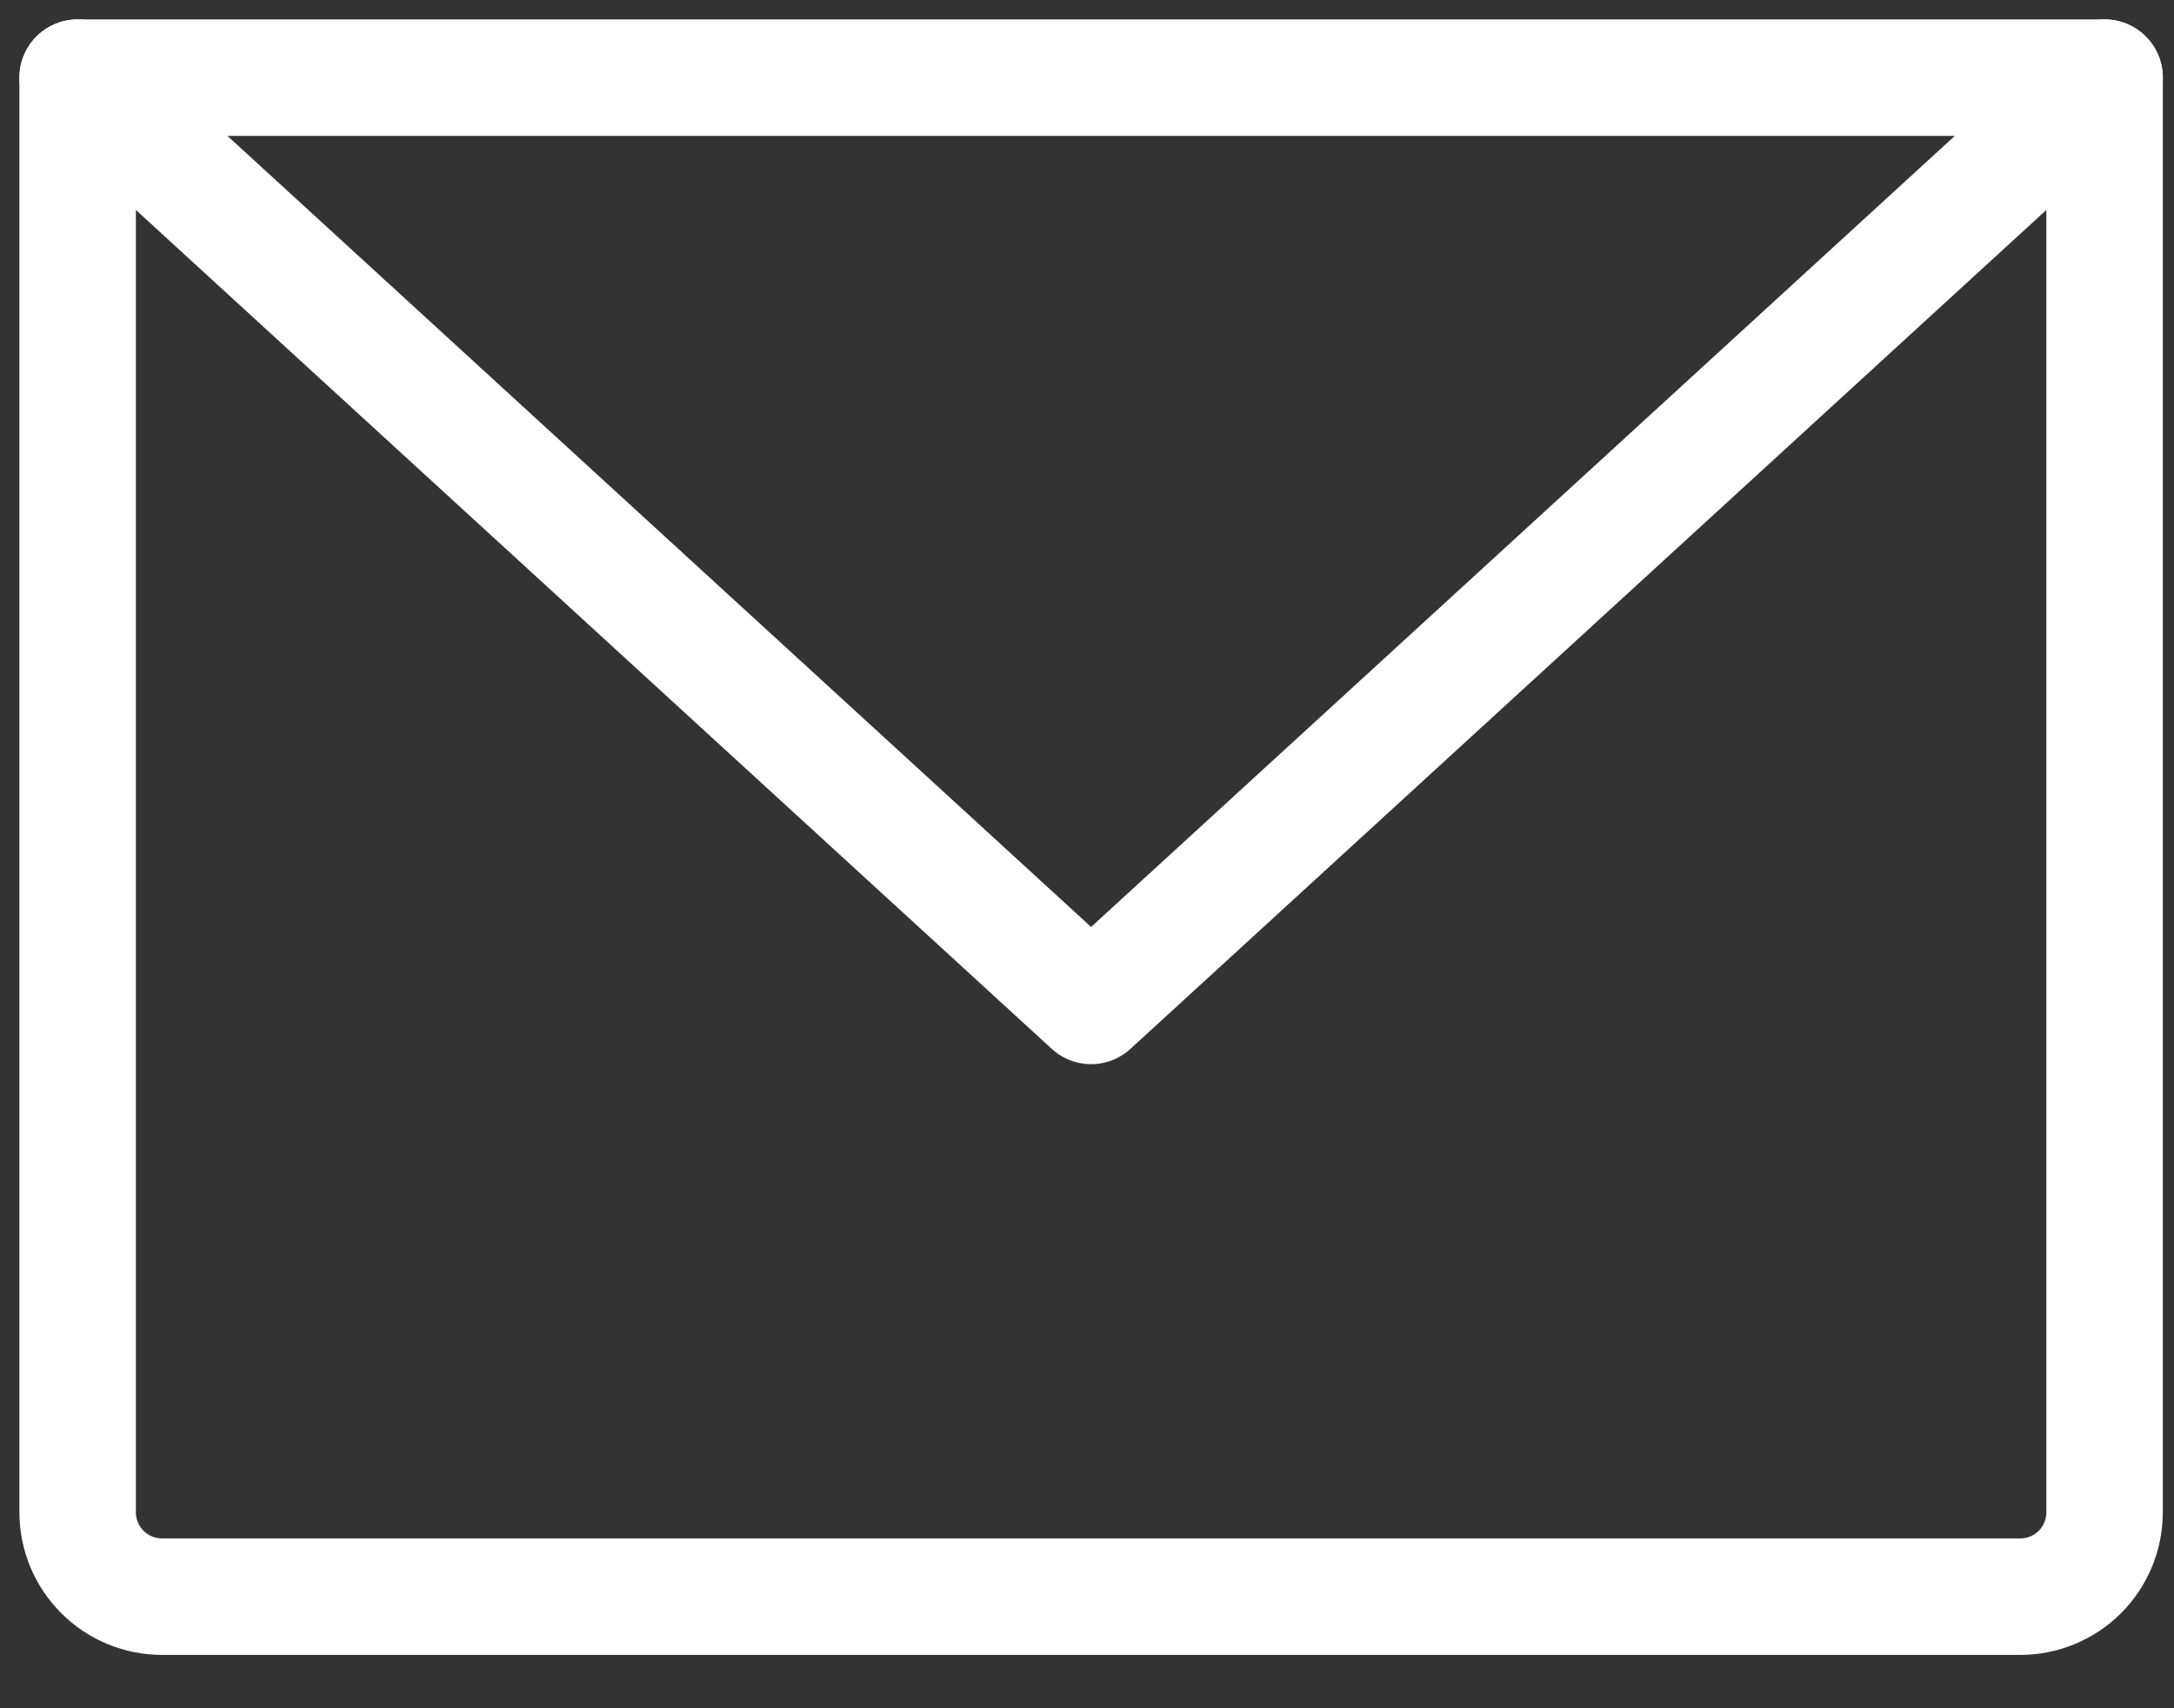
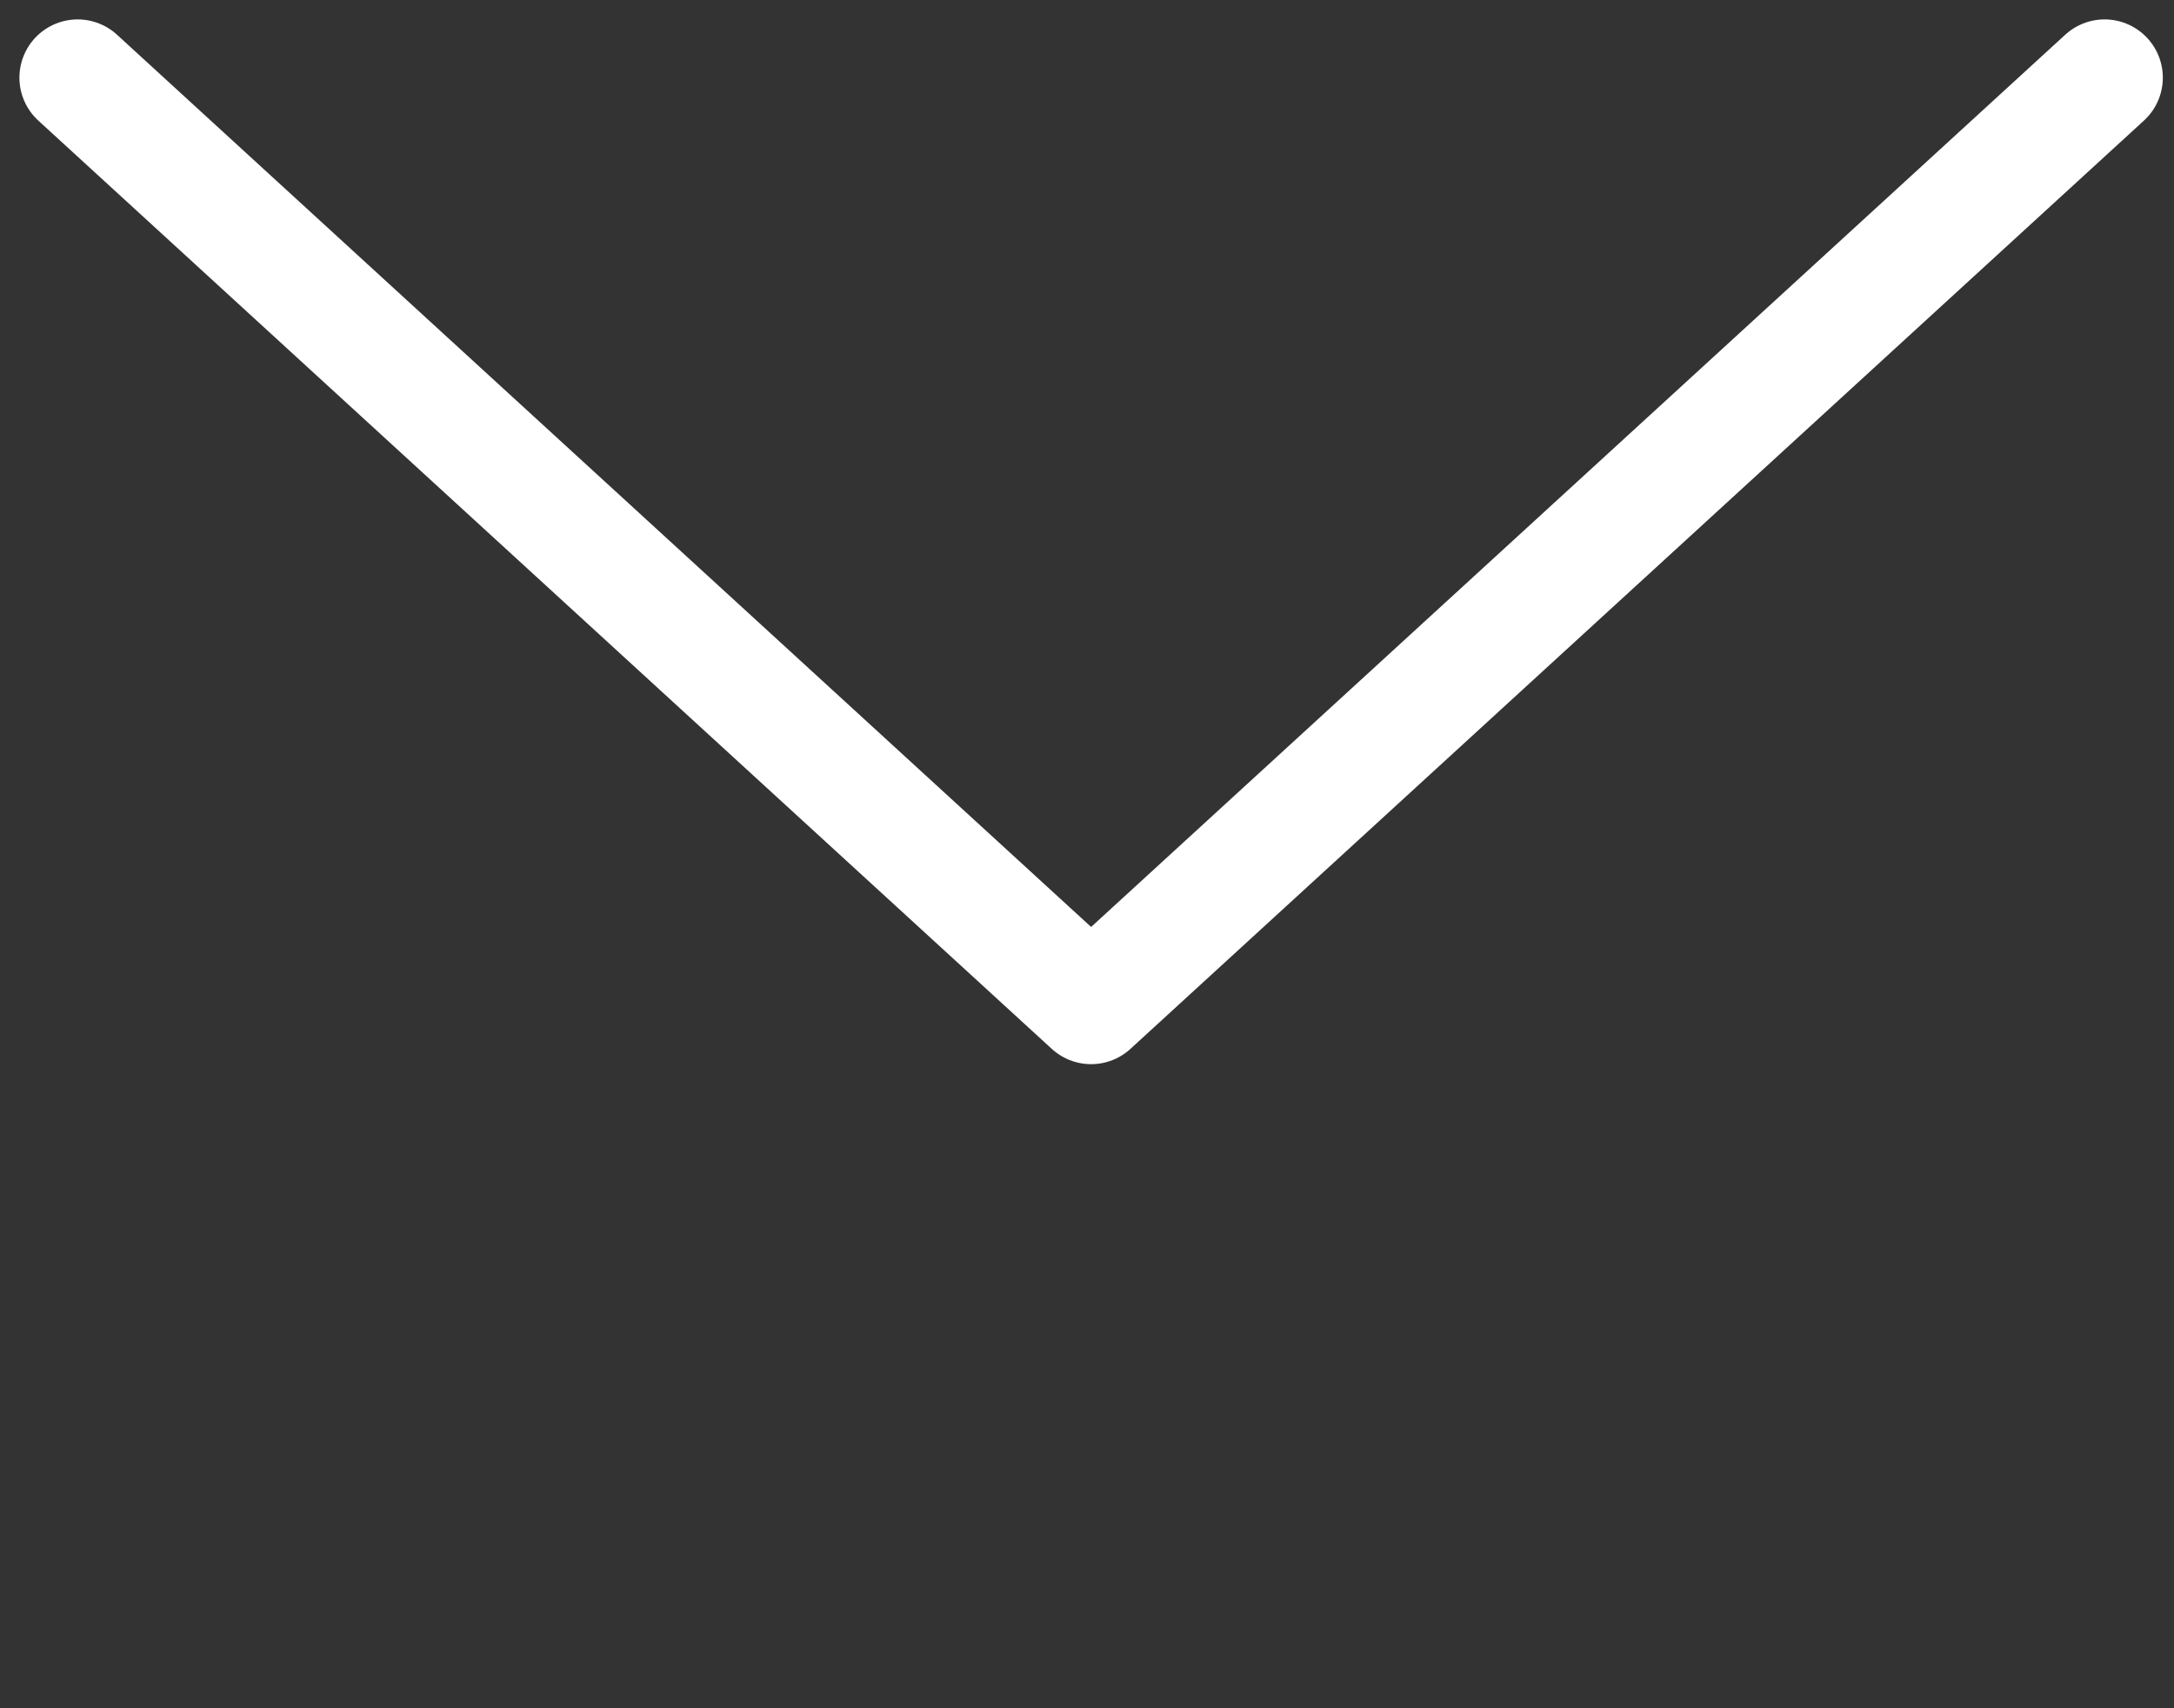
<svg xmlns="http://www.w3.org/2000/svg" width="28" height="22" viewBox="0 0 28 22" fill="none">
  <rect x="0" y="0" width="28" height="22" fill="#333333" stroke="none" />
-   <path d="M1 1H27.106V19.476C27.106 19.765 26.991 20.041 26.788 20.245C26.584 20.449 26.307 20.563 26.018 20.563H2.088C1.799 20.563 1.523 20.449 1.319 20.245C1.115 20.041 1 19.765 1 19.476V1Z" stroke="white" stroke-width="1.5" stroke-linecap="round" stroke-linejoin="round" />
  <path d="M27.106 1L14.053 12.955L1 1" stroke="white" stroke-width="1.5" stroke-linecap="round" stroke-linejoin="round" />
</svg>